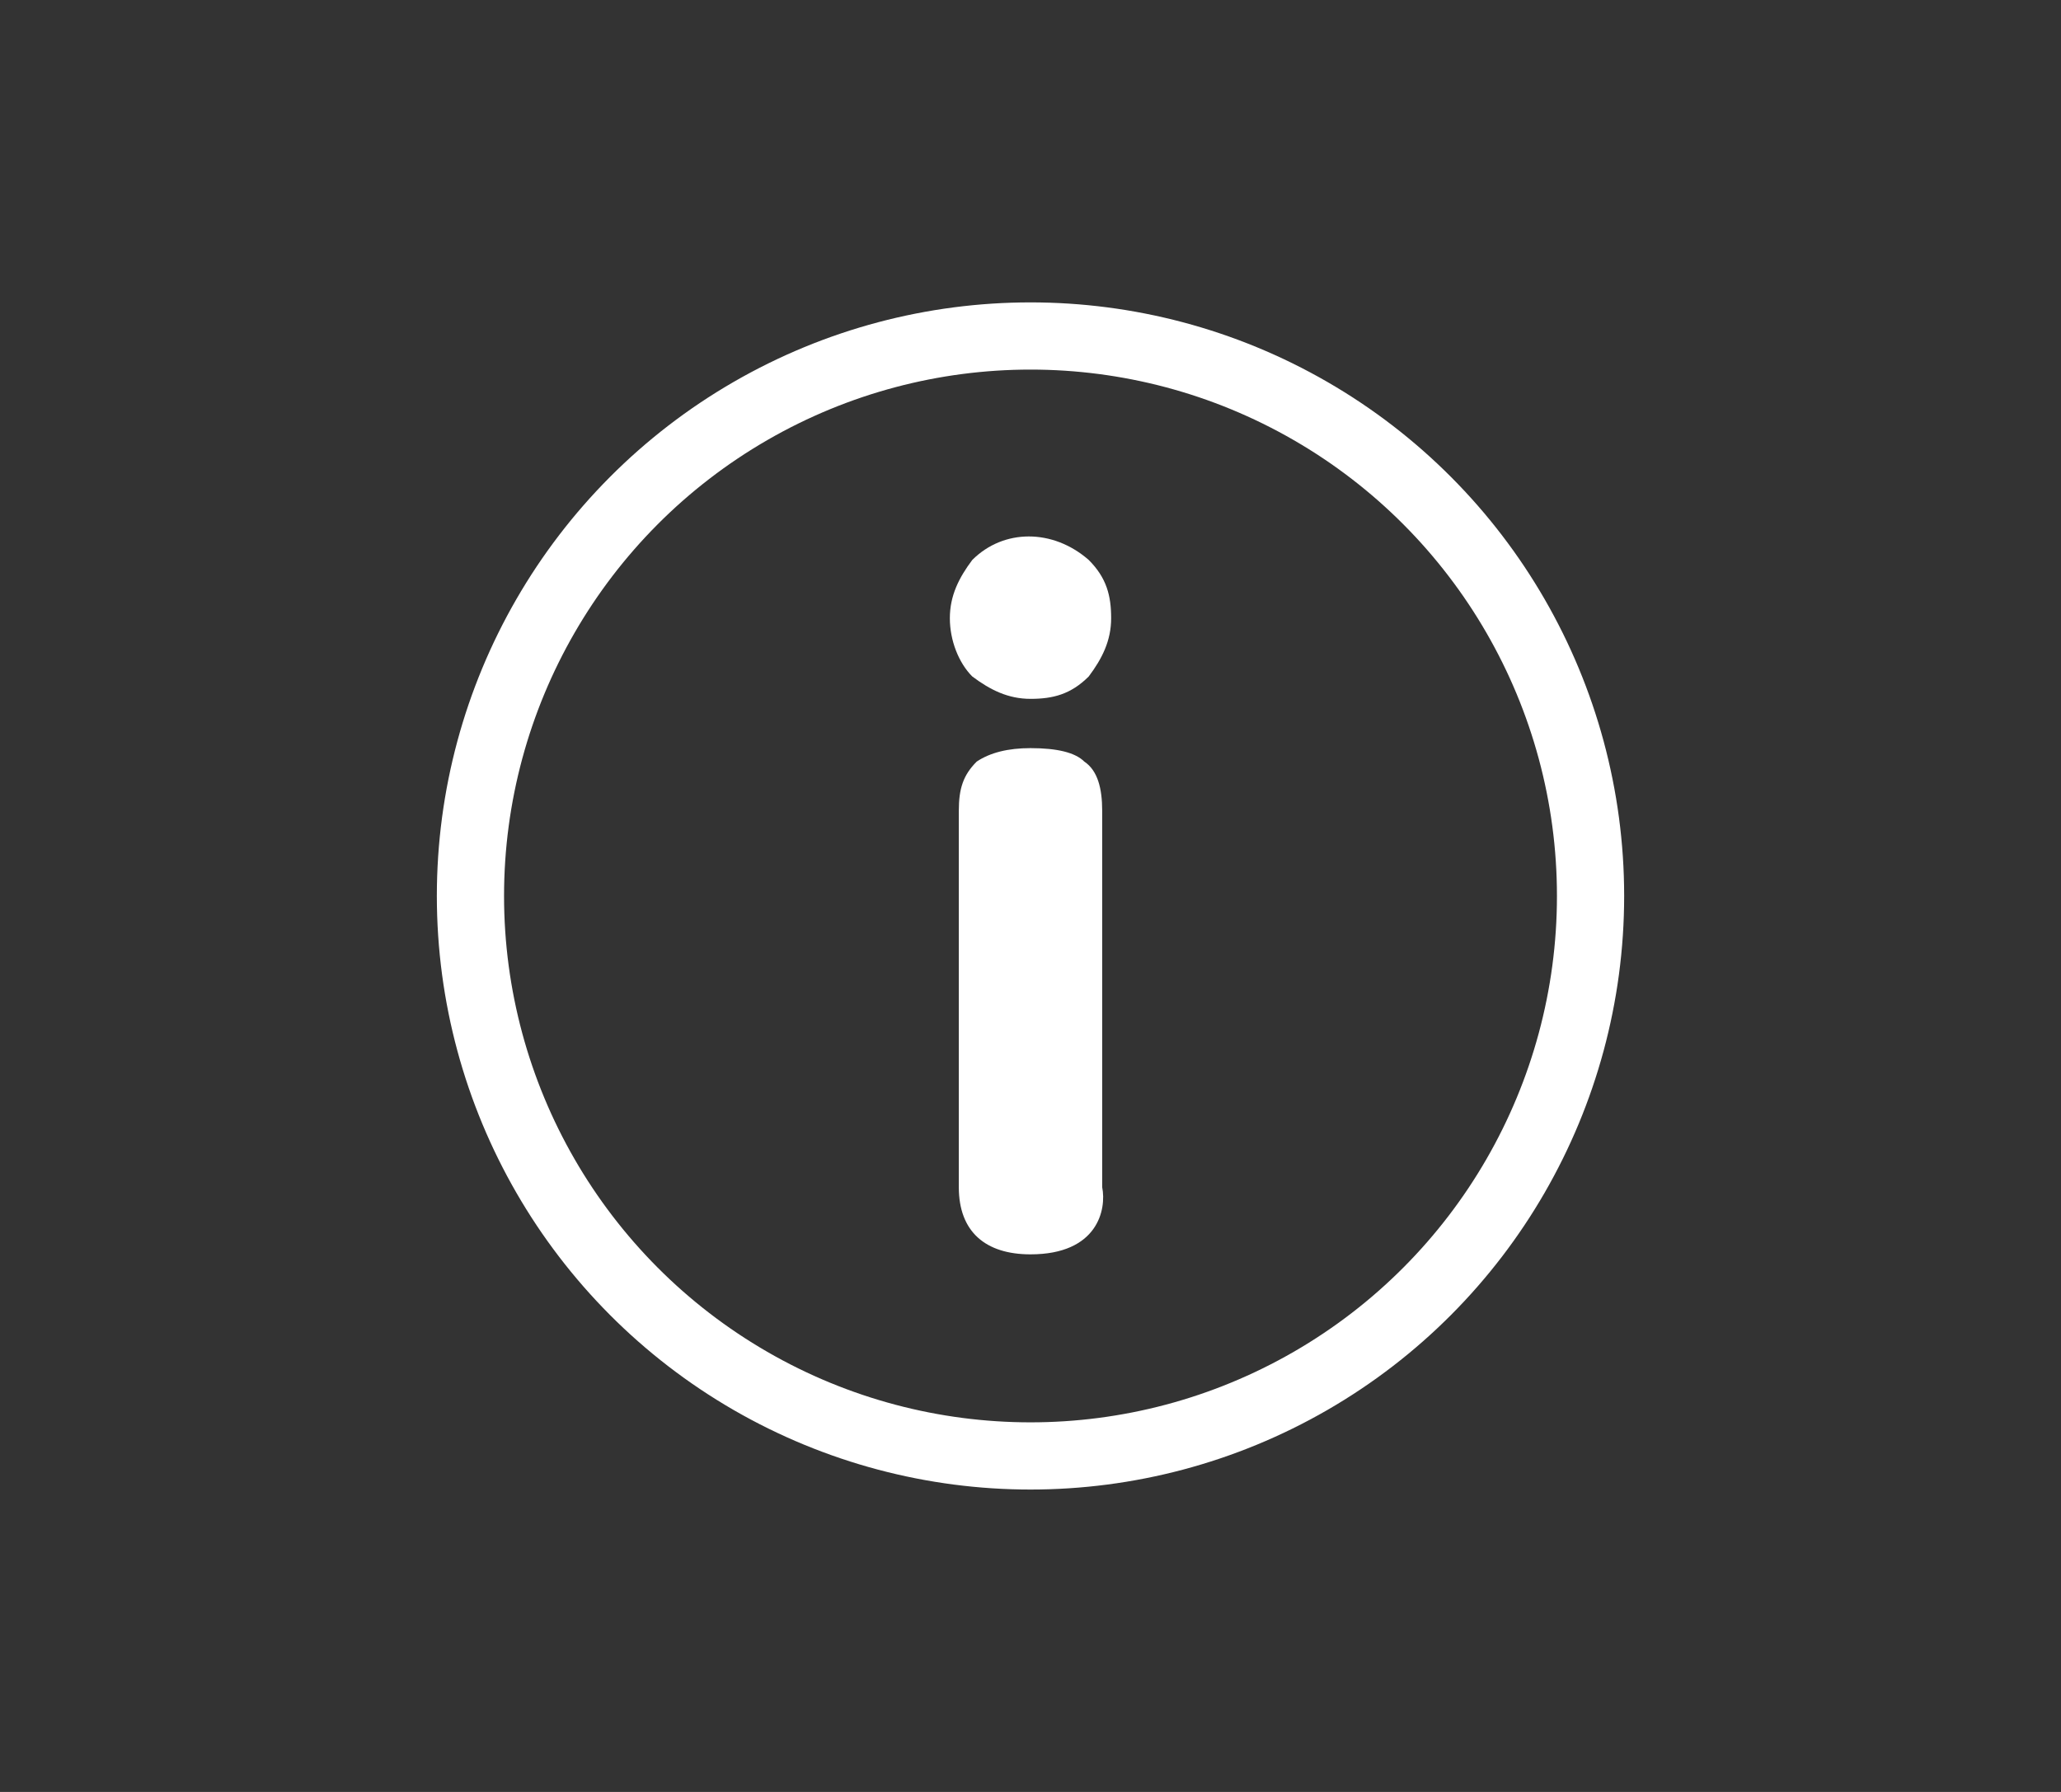
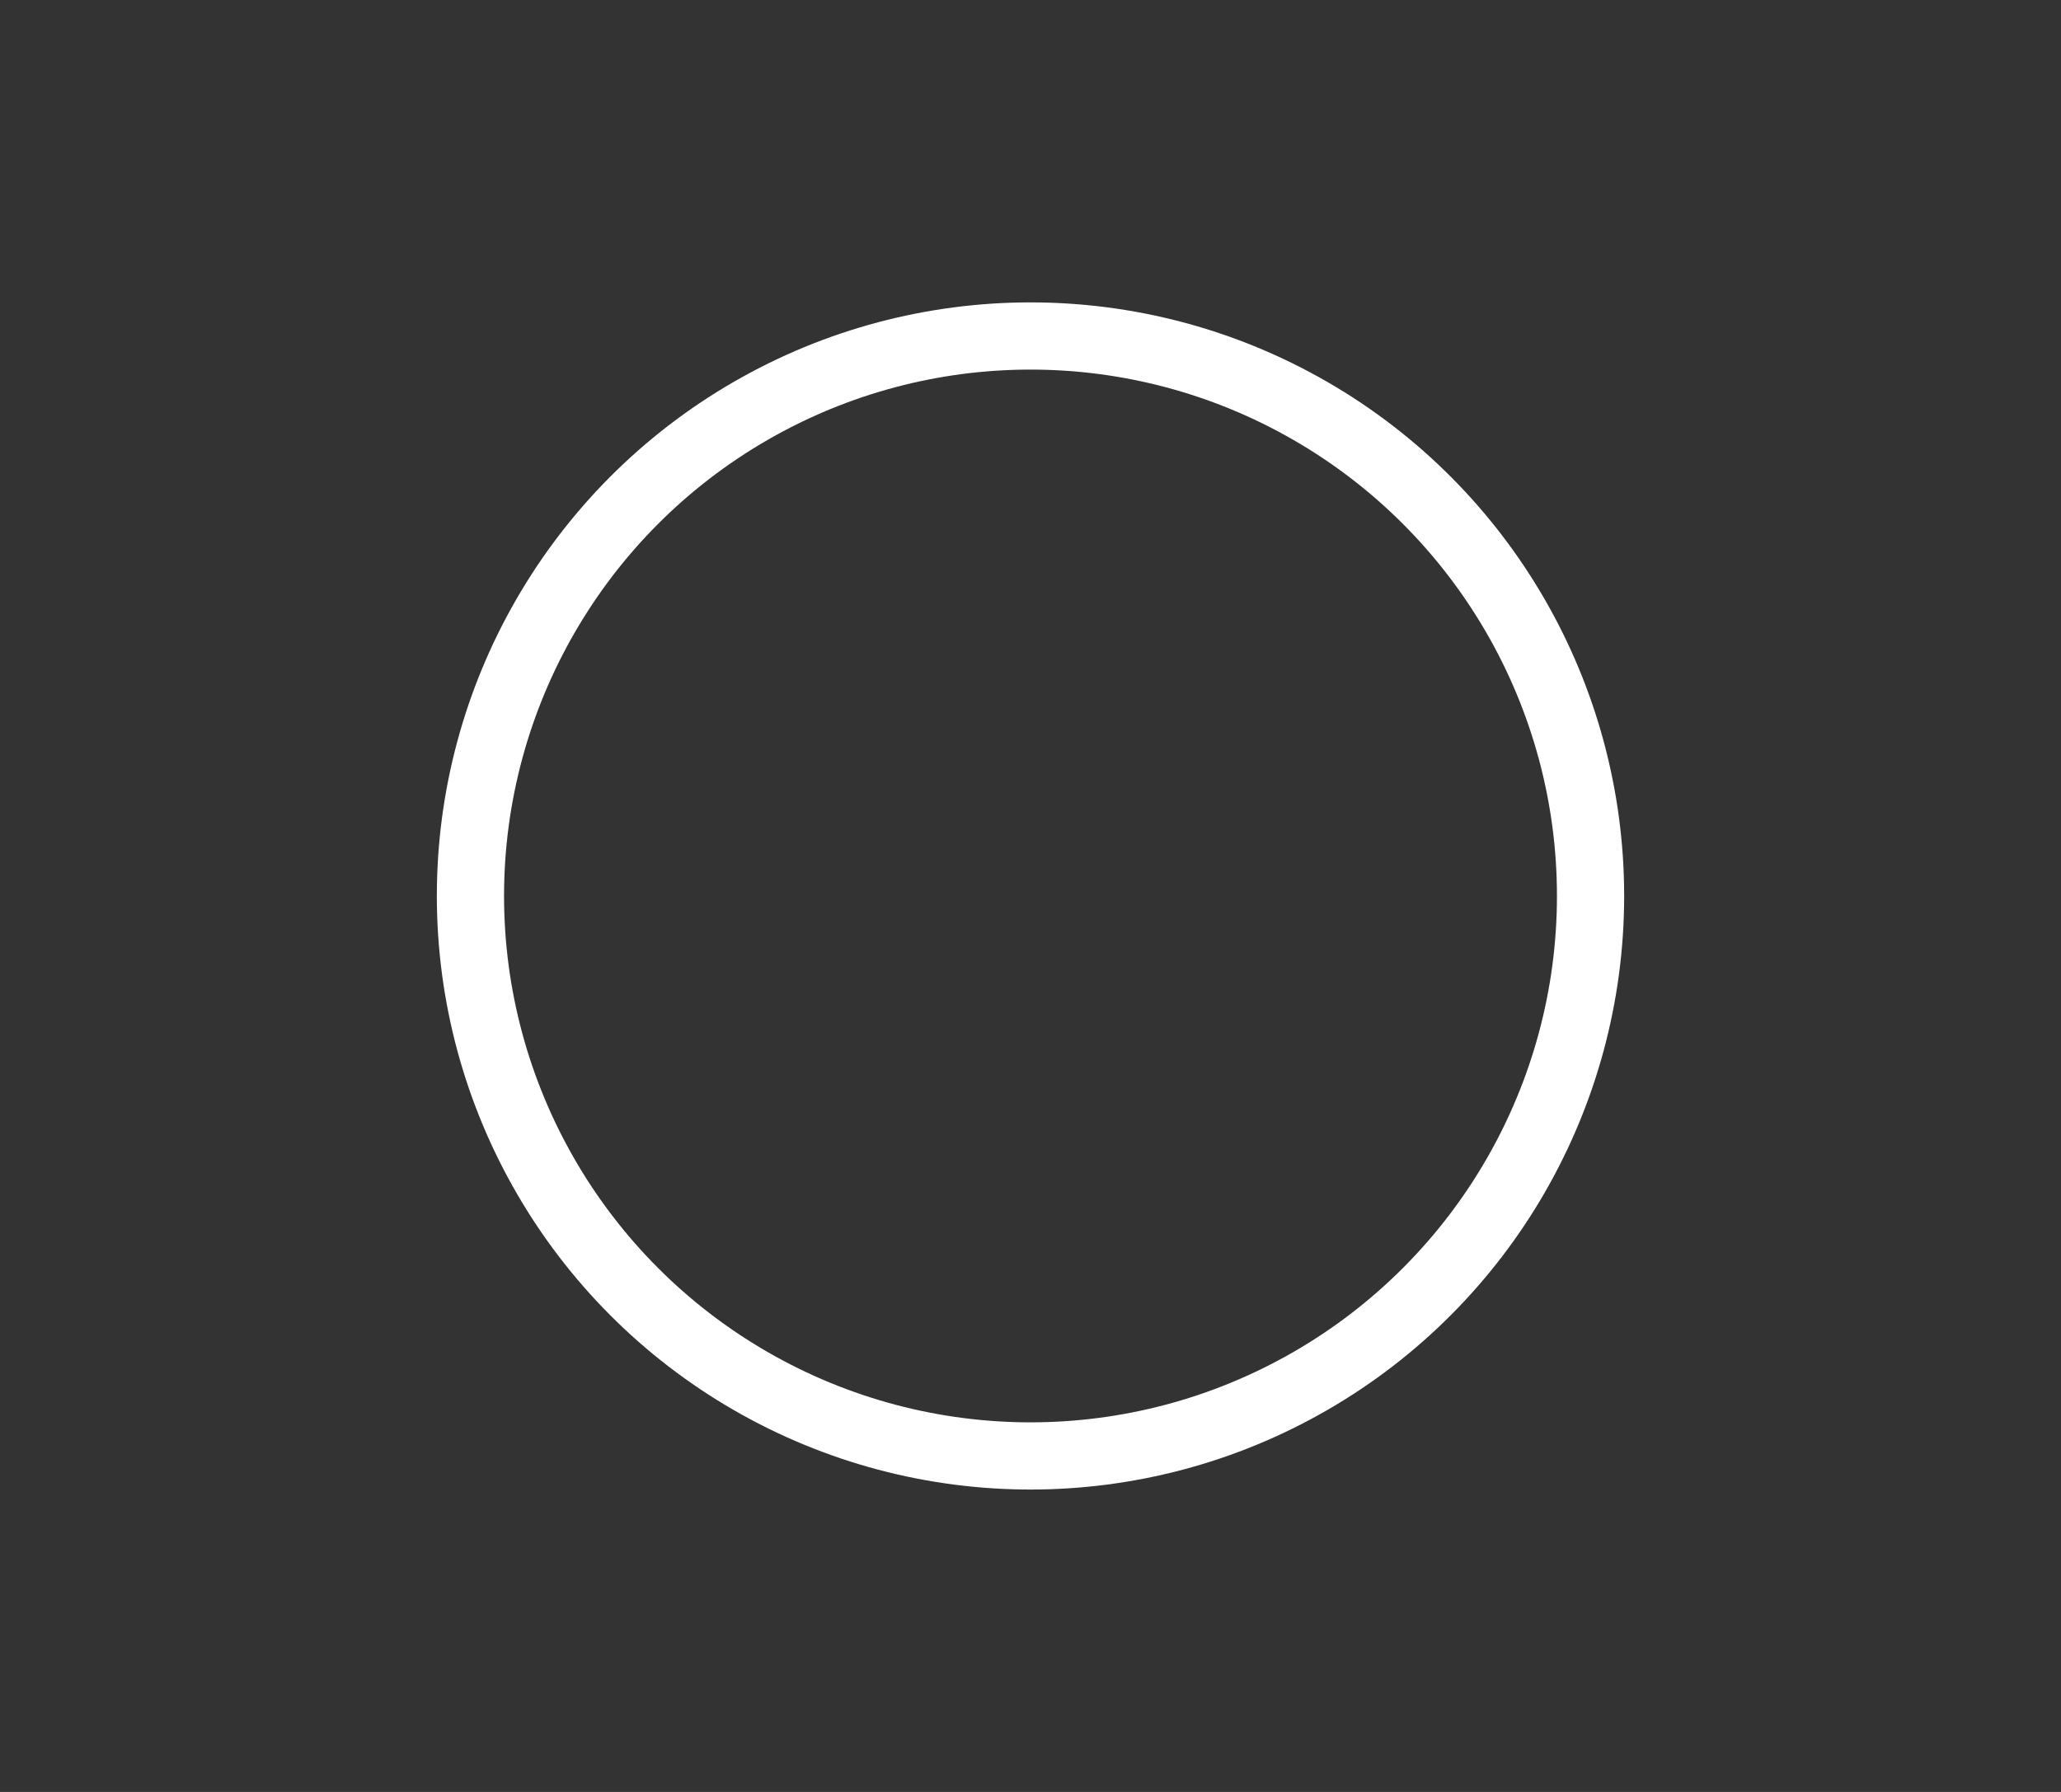
<svg xmlns="http://www.w3.org/2000/svg" version="1.1" id="Layer_1" x="0px" y="0px" width="46px" height="40px" viewBox="0 0 46 40" enable-background="new 0 0 46 40" xml:space="preserve">
  <rect x="0" y="0" width="46" height="40" fill="#333333" stroke="none" />
  <g>
    <circle fill="none" stroke="#FFFFFF" stroke-width="1.5" stroke-miterlimit="10" cx="23" cy="20" r="12.5" />
-     <path fill="#FFFFFF" d="M23,28c-1,0-1.6-0.5-1.6-1.5v-8.4c0-0.5,0.1-0.8,0.4-1.1c0.3-0.2,0.7-0.3,1.2-0.3c0.6,0,1,0.1,1.2,0.3   c0.3,0.2,0.4,0.6,0.4,1.1v8.4C24.7,27,24.5,28,23,28z M23,15.6c-0.5,0-0.9-0.2-1.3-0.5c-0.3-0.3-0.5-0.8-0.5-1.3   c0-0.5,0.2-0.9,0.5-1.3c0.7-0.7,1.8-0.7,2.6,0c0.4,0.4,0.5,0.8,0.5,1.3c0,0.5-0.2,0.9-0.5,1.3C23.9,15.5,23.5,15.6,23,15.6z" />
  </g>
</svg>